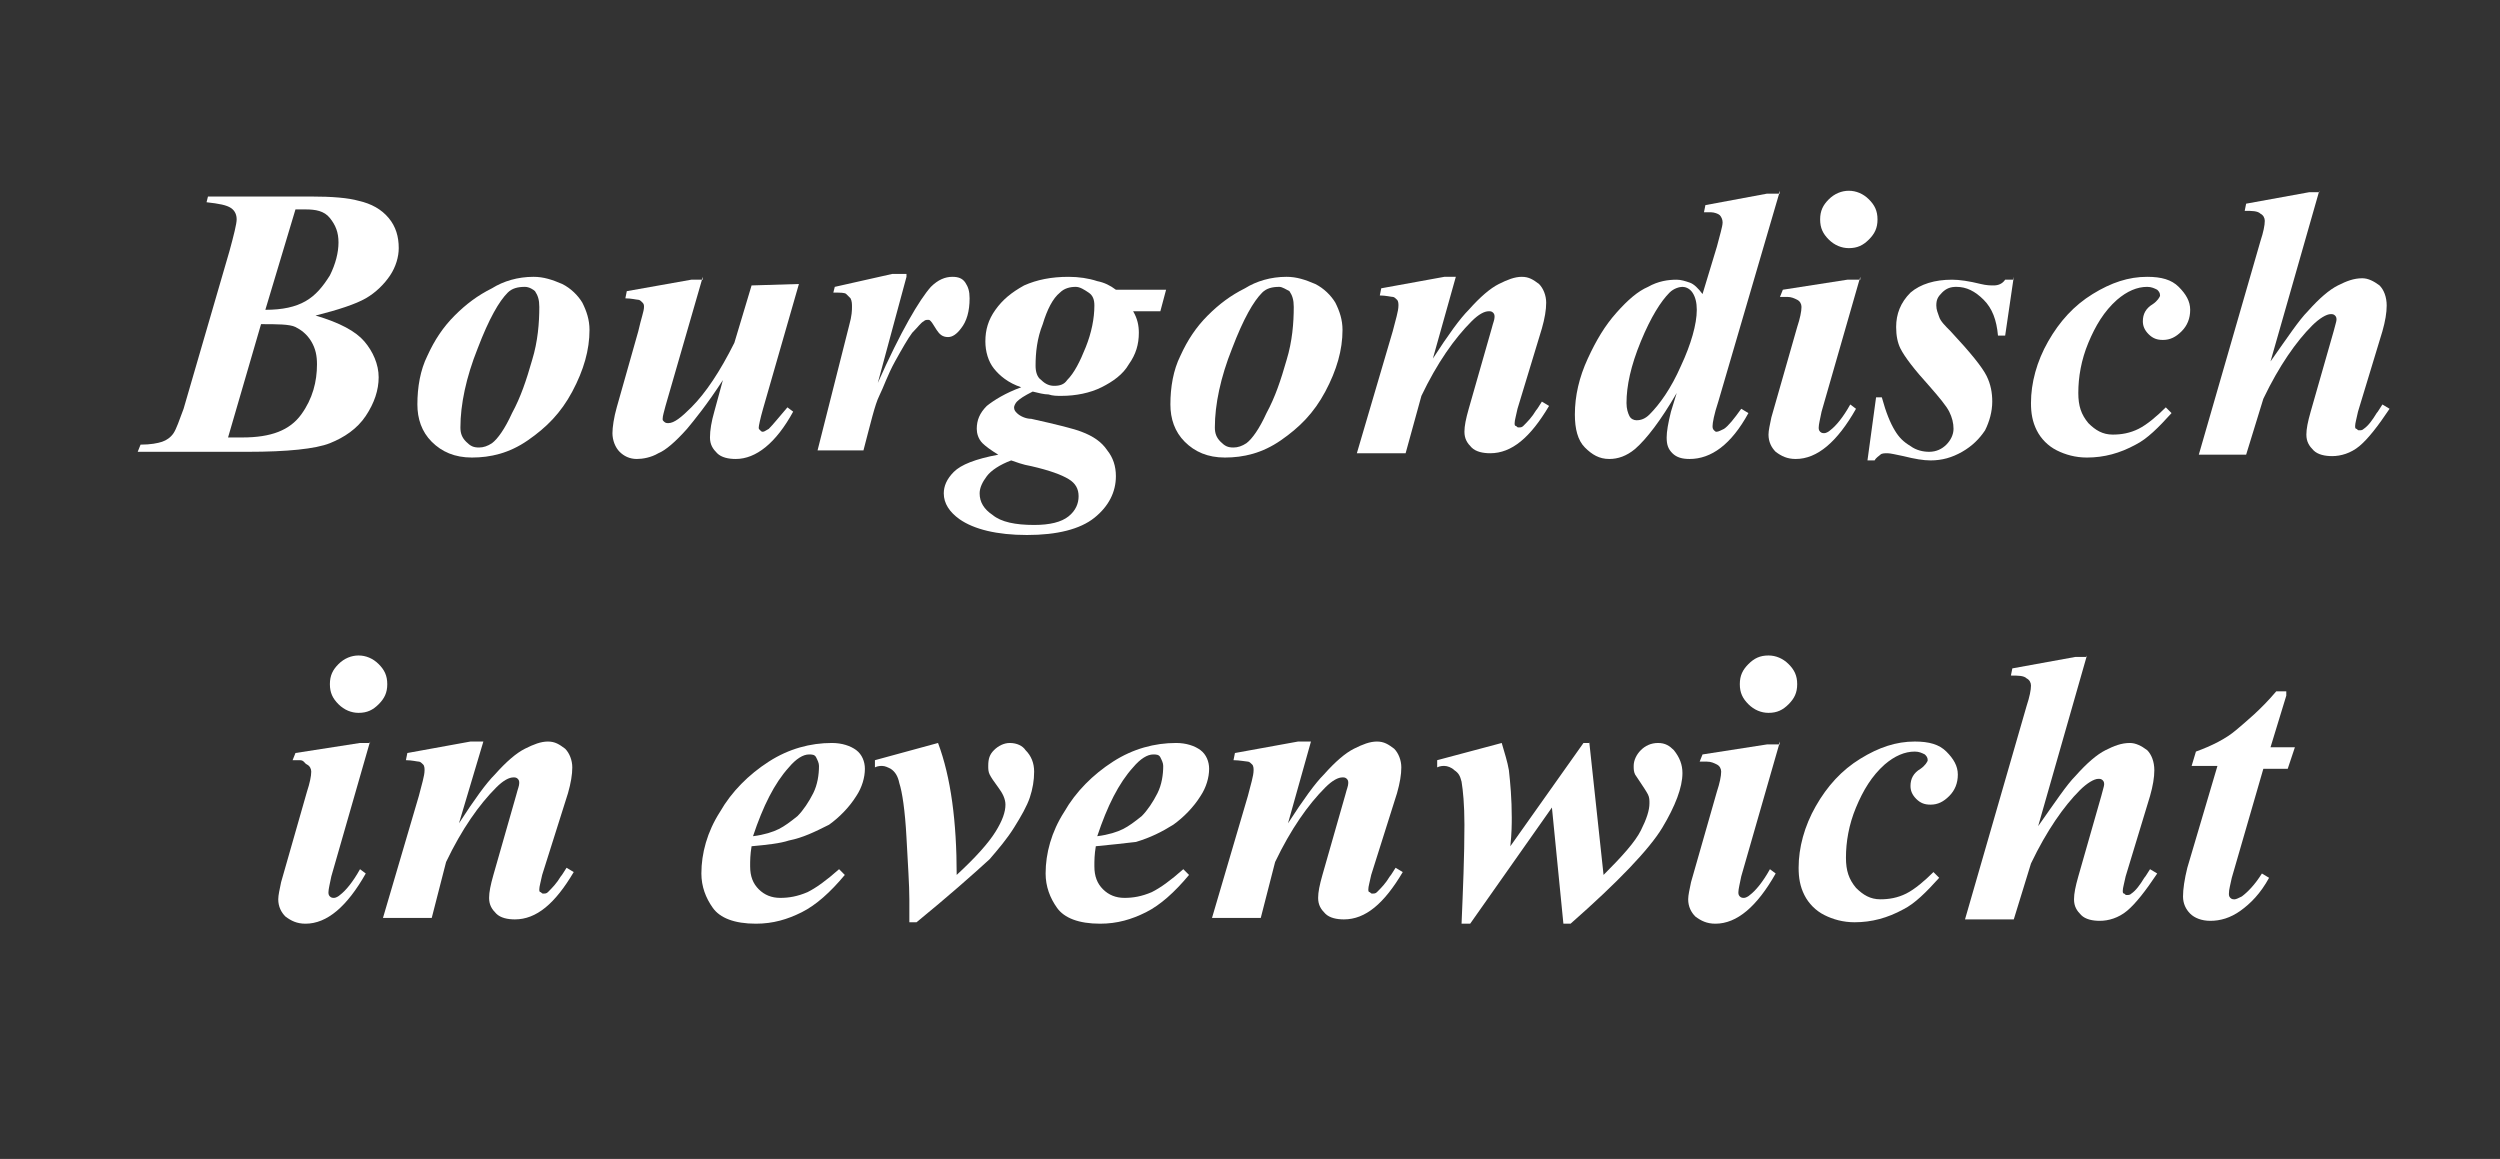
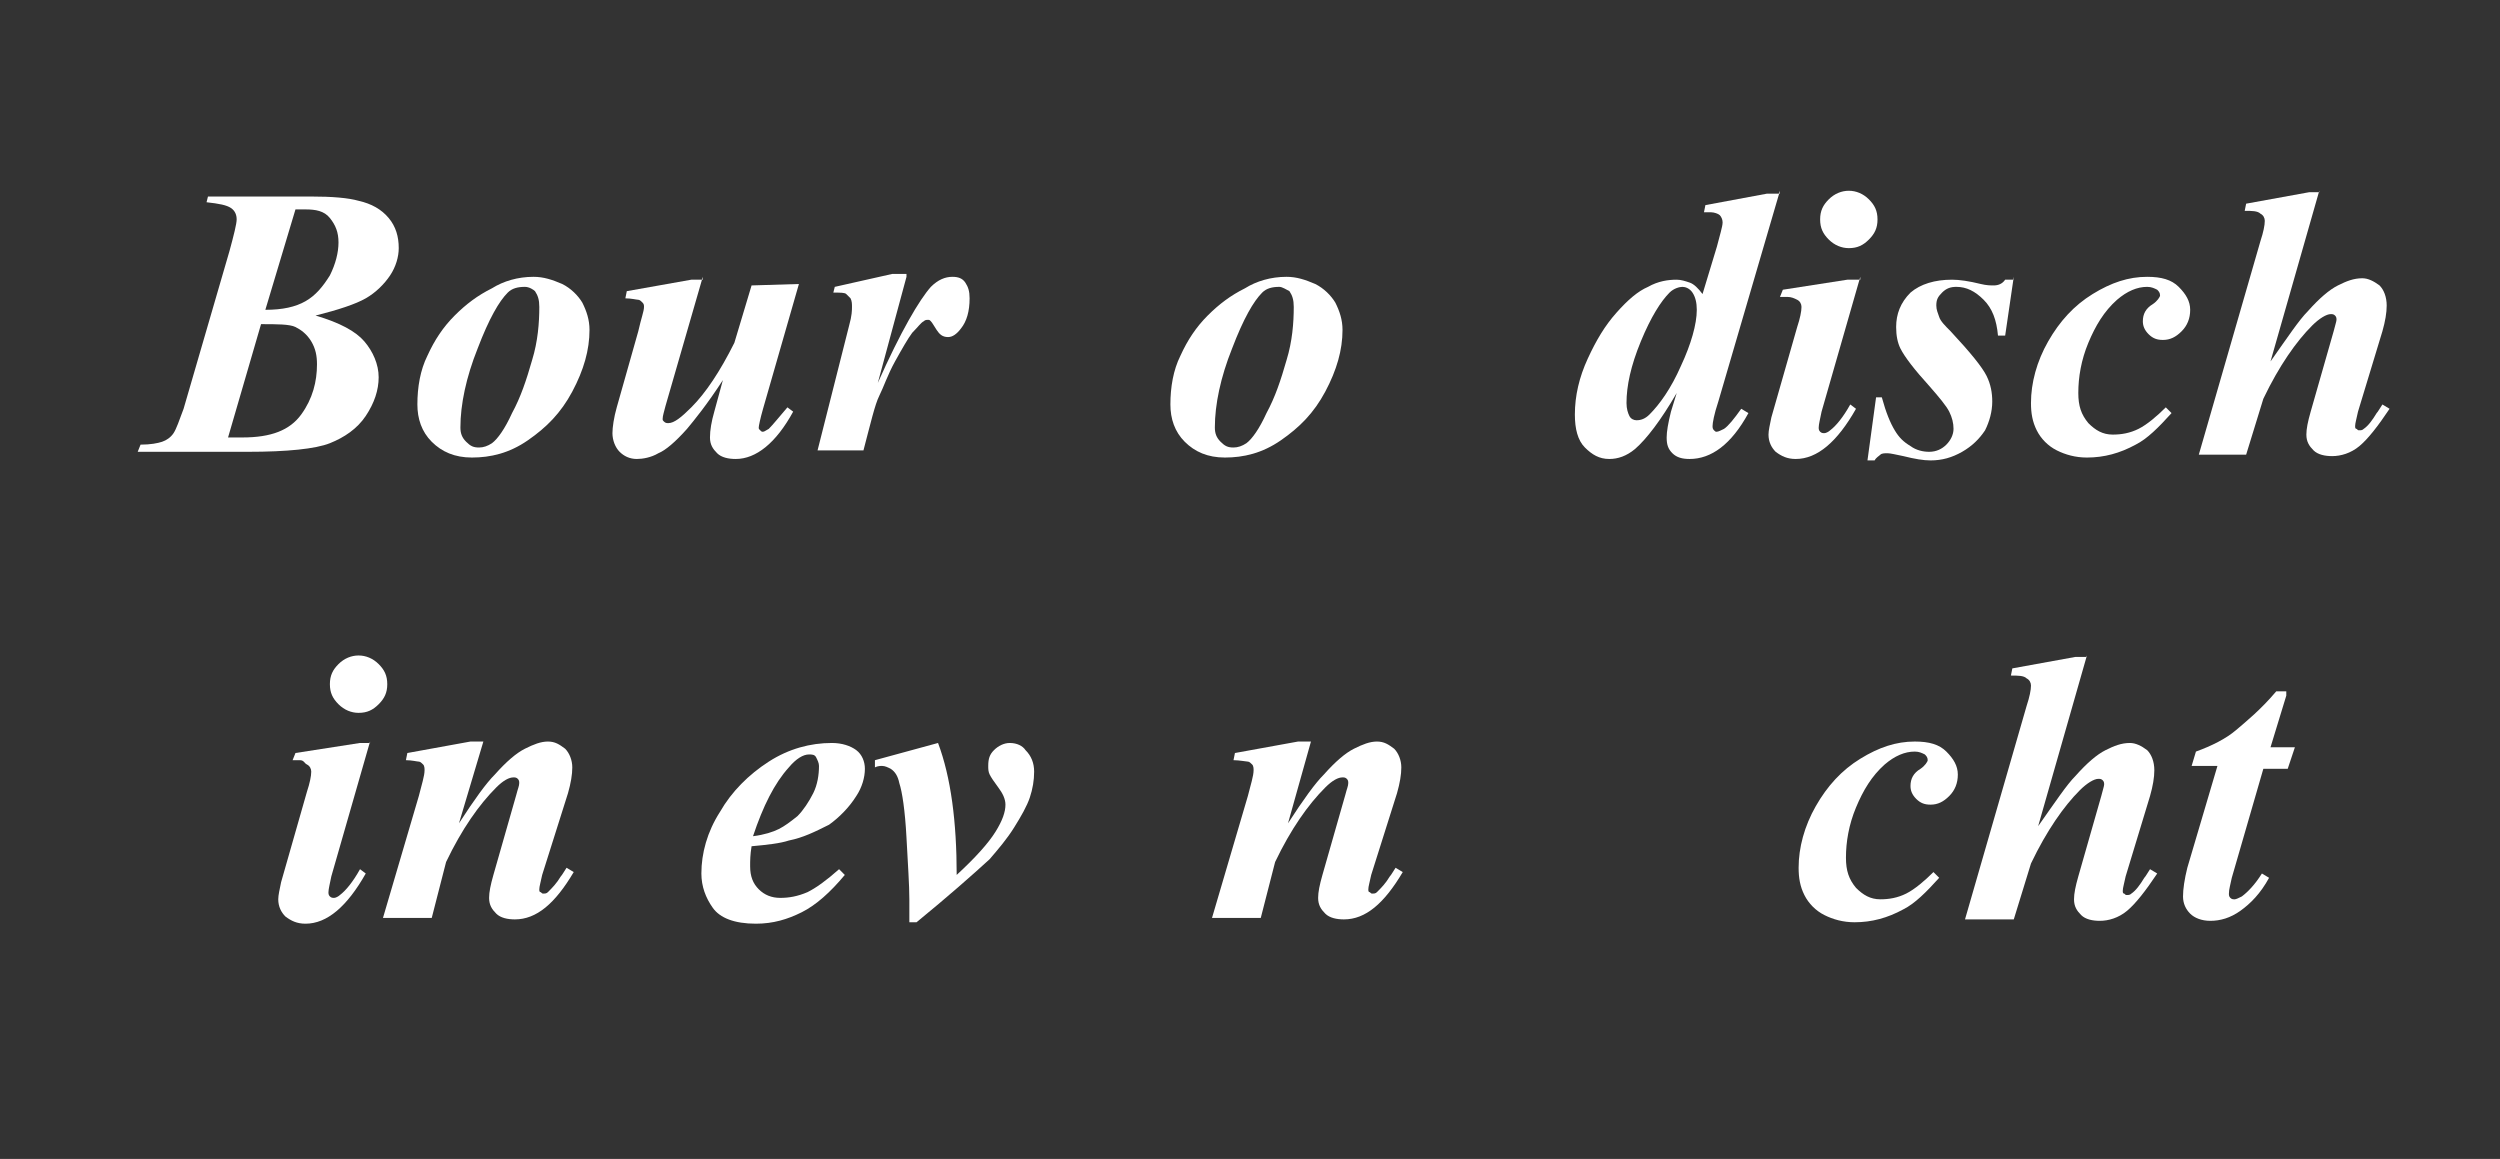
<svg xmlns="http://www.w3.org/2000/svg" version="1.1" id="Laag_1" x="0px" y="0px" viewBox="0 0 174.3 80.8" style="enable-background:new 0 0 174.3 80.8;" xml:space="preserve">
  <rect x="0" y="0" width="174.3" height="80.8" fill="#333333" stroke="none" />
  <style type="text/css">
	.st0{fill:#FFFFFF;}
</style>
  <g>
    <path class="st0" d="M14.5,13.7h7.1c1.6,0,2.7,0.1,3.4,0.3c0.9,0.2,1.6,0.6,2.1,1.2c0.5,0.6,0.7,1.3,0.7,2.1c0,0.6-0.2,1.3-0.6,1.9   s-1,1.2-1.7,1.6s-1.9,0.8-3.5,1.2c1.7,0.5,2.8,1.1,3.4,1.8s1,1.6,1,2.5c0,0.9-0.3,1.8-0.9,2.7c-0.6,0.9-1.5,1.5-2.5,1.9   c-1,0.4-3,0.6-5.7,0.6H9.6l0.2-0.5c0.7,0,1.2-0.1,1.5-0.2c0.3-0.1,0.6-0.3,0.8-0.6c0.2-0.3,0.4-0.9,0.7-1.7l3.2-11   c0.3-1.1,0.5-1.9,0.5-2.2c0-0.3-0.1-0.6-0.4-0.8c-0.3-0.2-0.8-0.3-1.7-0.4L14.5,13.7z M18.2,22.6l-2.3,7.9c0.4,0,0.8,0,1,0   c2,0,3.3-0.5,4.1-1.6c0.8-1.1,1.1-2.3,1.1-3.5c0-0.6-0.1-1.1-0.4-1.6c-0.3-0.5-0.7-0.8-1.1-1S19.3,22.6,18.2,22.6z M18.5,21.6   c1.2,0,2.1-0.2,2.8-0.6c0.7-0.4,1.2-1,1.7-1.8c0.4-0.8,0.6-1.6,0.6-2.3c0-0.7-0.2-1.2-0.6-1.7s-1-0.6-1.7-0.6l-0.7,0L18.5,21.6z" />
    <path class="st0" d="M37.2,19.3c0.7,0,1.3,0.2,2,0.5c0.6,0.3,1.1,0.8,1.4,1.3c0.3,0.6,0.5,1.2,0.5,1.9c0,1.4-0.4,2.8-1.2,4.3   s-1.8,2.5-3.1,3.4s-2.6,1.2-3.9,1.2c-1.2,0-2.1-0.4-2.8-1.1c-0.7-0.7-1-1.6-1-2.6c0-1.2,0.2-2.4,0.7-3.4c0.5-1.1,1.1-2,1.9-2.8   c0.8-0.8,1.6-1.4,2.6-1.9C35.1,19.6,36.1,19.3,37.2,19.3z M36.6,20c-0.5,0-0.9,0.1-1.2,0.4c-0.6,0.6-1.3,1.8-2.1,3.9   c-0.8,2-1.2,3.9-1.2,5.5c0,0.4,0.1,0.7,0.4,1s0.5,0.4,0.9,0.4c0.3,0,0.6-0.1,0.9-0.3c0.4-0.3,0.9-1,1.4-2.1c0.6-1.1,1-2.3,1.4-3.7   c0.4-1.3,0.5-2.6,0.5-3.7c0-0.5-0.1-0.8-0.3-1.1C37.2,20.2,36.9,20,36.6,20z" />
    <path class="st0" d="M49,19.3l-2.6,9c-0.1,0.4-0.2,0.7-0.2,0.9c0,0.1,0,0.1,0.1,0.2c0.1,0.1,0.2,0.1,0.3,0.1c0.4,0,0.9-0.4,1.6-1.1   c1-1,2-2.5,3-4.5l1.2-4l3.3-0.1l-2.5,8.7c-0.2,0.7-0.3,1.2-0.3,1.3c0,0.1,0,0.1,0.1,0.2c0.1,0.1,0.1,0.1,0.2,0.1   c0.1,0,0.2-0.1,0.4-0.2c0.3-0.3,0.7-0.8,1.3-1.5l0.4,0.3c-1.2,2.2-2.6,3.3-4,3.3c-0.5,0-1-0.1-1.3-0.4c-0.3-0.3-0.5-0.6-0.5-1.1   c0-0.5,0.1-1.1,0.3-1.8l0.6-2.2c-1.1,1.7-2,2.8-2.5,3.4c-0.8,0.9-1.5,1.5-2,1.7c-0.5,0.3-1.1,0.4-1.5,0.4c-0.5,0-0.9-0.2-1.2-0.5   c-0.3-0.3-0.5-0.8-0.5-1.3c0-0.4,0.1-1.1,0.3-1.8l1.5-5.3c0.2-0.9,0.4-1.4,0.4-1.7c0-0.1,0-0.2-0.1-0.3s-0.2-0.2-0.3-0.2   s-0.5-0.1-0.9-0.1l0.1-0.5l4.5-0.8H49z" />
    <path class="st0" d="M63.2,19.3l-2,7.4c1.6-3.6,2.9-5.8,3.7-6.7c0.5-0.5,1-0.7,1.5-0.7c0.4,0,0.7,0.1,0.9,0.4   c0.2,0.3,0.3,0.6,0.3,1.1c0,0.9-0.2,1.6-0.6,2.1c-0.3,0.4-0.6,0.6-0.9,0.6c-0.4,0-0.6-0.2-0.8-0.5s-0.3-0.5-0.4-0.6   s-0.1-0.1-0.2-0.1c-0.1,0-0.2,0-0.3,0.1c-0.2,0.1-0.4,0.4-0.8,0.8c-0.3,0.4-0.7,1.1-1.2,2s-0.8,1.8-1.1,2.4s-0.6,1.9-1.1,3.8h-3.2   l2.2-8.7c0.2-0.7,0.2-1.1,0.2-1.3c0-0.2,0-0.4-0.1-0.6c-0.1-0.1-0.2-0.2-0.3-0.3c-0.1-0.1-0.4-0.1-0.9-0.1l0.1-0.4l4-0.9H63.2z" />
-     <path class="st0" d="M77.8,20.2h3.5l-0.4,1.5H79c0.3,0.5,0.4,1,0.4,1.5c0,0.8-0.2,1.5-0.7,2.2c-0.4,0.7-1.1,1.2-1.9,1.6   c-0.8,0.4-1.8,0.6-2.8,0.6c-0.3,0-0.6,0-0.9-0.1c-0.3,0-0.7-0.1-1.1-0.2c-0.6,0.3-0.9,0.5-1.1,0.7c-0.1,0.1-0.2,0.3-0.2,0.4   c0,0.2,0.1,0.3,0.2,0.4c0.2,0.2,0.6,0.4,1,0.4c1.8,0.4,3,0.7,3.5,0.9c0.8,0.3,1.4,0.7,1.8,1.3c0.4,0.5,0.6,1.1,0.6,1.8   c0,1.1-0.5,2.1-1.5,2.9c-1,0.8-2.6,1.2-4.7,1.2c-2.1,0-3.7-0.4-4.7-1.1c-0.7-0.5-1.1-1.1-1.1-1.8c0-0.5,0.2-1,0.7-1.5   s1.5-0.9,3.1-1.2c-0.5-0.3-0.9-0.6-1.1-0.8c-0.3-0.3-0.4-0.7-0.4-1c0-0.6,0.2-1.1,0.7-1.6c0.5-0.4,1.3-0.9,2.4-1.3   c-0.9-0.3-1.5-0.8-1.9-1.3c-0.4-0.5-0.6-1.2-0.6-1.9c0-0.8,0.2-1.5,0.7-2.2c0.5-0.7,1.1-1.2,2-1.7c0.9-0.4,1.9-0.6,3.1-0.6   c0.7,0,1.4,0.1,2,0.3C77,19.7,77.4,19.9,77.8,20.2z M70.5,32.1c-0.8,0.3-1.4,0.7-1.7,1.1c-0.3,0.4-0.5,0.8-0.5,1.2   c0,0.6,0.3,1.1,0.9,1.5c0.6,0.5,1.6,0.7,2.9,0.7c1.1,0,1.9-0.2,2.4-0.6s0.7-0.9,0.7-1.4c0-0.5-0.2-0.9-0.7-1.2   c-0.5-0.3-1.3-0.6-2.6-0.9C71.3,32.4,70.8,32.2,70.5,32.1z M75,20c-0.4,0-0.8,0.1-1.1,0.4c-0.5,0.4-0.9,1.2-1.2,2.2   c-0.4,1-0.5,2-0.5,2.9c0,0.4,0.1,0.8,0.4,1c0.3,0.3,0.6,0.4,0.9,0.4c0.4,0,0.7-0.1,0.9-0.4c0.5-0.5,0.9-1.3,1.3-2.3s0.6-2,0.6-2.9   c0-0.4-0.1-0.7-0.4-0.9S75.3,20,75,20z" />
    <path class="st0" d="M89.7,19.3c0.7,0,1.3,0.2,2,0.5c0.6,0.3,1.1,0.8,1.4,1.3c0.3,0.6,0.5,1.2,0.5,1.9c0,1.4-0.4,2.8-1.2,4.3   s-1.8,2.5-3.1,3.4s-2.6,1.2-3.9,1.2c-1.2,0-2.1-0.4-2.8-1.1c-0.7-0.7-1-1.6-1-2.6c0-1.2,0.2-2.4,0.7-3.4c0.5-1.1,1.1-2,1.9-2.8   c0.8-0.8,1.6-1.4,2.6-1.9C87.6,19.6,88.6,19.3,89.7,19.3z M89.2,20c-0.5,0-0.9,0.1-1.2,0.4c-0.6,0.6-1.3,1.8-2.1,3.9   c-0.8,2-1.2,3.9-1.2,5.5c0,0.4,0.1,0.7,0.4,1s0.5,0.4,0.9,0.4c0.3,0,0.6-0.1,0.9-0.3c0.4-0.3,0.9-1,1.4-2.1c0.6-1.1,1-2.3,1.4-3.7   c0.4-1.3,0.5-2.6,0.5-3.7c0-0.5-0.1-0.8-0.3-1.1C89.7,20.2,89.4,20,89.2,20z" />
-     <path class="st0" d="M101.5,19.3L99.9,25c1.1-1.7,1.9-2.8,2.5-3.4c0.8-0.9,1.5-1.5,2.1-1.8s1.1-0.5,1.6-0.5c0.5,0,0.8,0.2,1.2,0.5   c0.3,0.3,0.5,0.8,0.5,1.3c0,0.5-0.1,1.1-0.3,1.8l-1.7,5.6c-0.1,0.5-0.2,0.8-0.2,1c0,0.1,0,0.2,0.1,0.2c0.1,0.1,0.1,0.1,0.2,0.1   c0.1,0,0.2,0,0.3-0.1c0.3-0.3,0.6-0.6,0.9-1.1c0.1-0.1,0.2-0.3,0.4-0.6l0.5,0.3c-1.3,2.2-2.6,3.3-4.1,3.3c-0.5,0-1-0.1-1.3-0.4   s-0.5-0.6-0.5-1.1c0-0.4,0.1-0.9,0.3-1.6l1.6-5.6c0.1-0.4,0.2-0.6,0.2-0.8c0-0.1,0-0.2-0.1-0.3s-0.2-0.1-0.3-0.1   c-0.3,0-0.7,0.2-1.2,0.7c-1.2,1.2-2.4,2.9-3.5,5.2L98,31.6h-3.4l2.5-8.5c0.2-0.8,0.4-1.4,0.4-1.8c0-0.1,0-0.3-0.1-0.4   s-0.2-0.2-0.3-0.2s-0.5-0.1-0.9-0.1l0.1-0.5l4.4-0.8H101.5z" />
    <path class="st0" d="M124.1,13.3L119.8,28c-0.3,0.9-0.4,1.5-0.4,1.7c0,0.1,0,0.2,0.1,0.3s0.1,0.1,0.2,0.1c0.1,0,0.3-0.1,0.5-0.2   c0.3-0.2,0.7-0.7,1.2-1.4l0.5,0.3c-1.2,2.2-2.6,3.2-4.1,3.2c-0.5,0-0.9-0.1-1.2-0.4c-0.3-0.3-0.4-0.6-0.4-1.1c0-0.4,0.1-1,0.3-1.8   l0.4-1.3c-1.1,1.9-2.1,3.2-2.9,3.9c-0.6,0.5-1.2,0.7-1.8,0.7c-0.7,0-1.2-0.3-1.7-0.8c-0.5-0.5-0.7-1.3-0.7-2.3   c0-1.3,0.3-2.6,0.9-3.9s1.2-2.3,2-3.2s1.5-1.5,2.2-1.8c0.7-0.4,1.4-0.5,2-0.5c0.3,0,0.6,0.1,0.9,0.2c0.3,0.1,0.6,0.4,0.9,0.8l1-3.3   c0.2-0.8,0.4-1.4,0.4-1.7c0-0.2-0.1-0.4-0.2-0.5s-0.4-0.2-0.6-0.2c-0.1,0-0.3,0-0.5,0l0.1-0.5l4.3-0.8H124.1z M118.3,21.6   c0-0.5-0.1-0.9-0.3-1.2s-0.5-0.4-0.7-0.4s-0.6,0.1-0.9,0.4c-0.6,0.6-1.3,1.7-2,3.4c-0.7,1.7-1,3.1-1,4.3c0,0.4,0.1,0.7,0.2,0.9   s0.3,0.3,0.5,0.3c0.3,0,0.6-0.1,0.9-0.4c0.7-0.7,1.5-1.8,2.2-3.4C117.9,24,118.3,22.6,118.3,21.6z" />
    <path class="st0" d="M129.7,19.3l-2.7,9.4c-0.1,0.5-0.2,0.9-0.2,1.1c0,0.1,0,0.2,0.1,0.3s0.2,0.1,0.3,0.1c0.1,0,0.3-0.1,0.4-0.2   c0.4-0.3,0.9-0.9,1.4-1.8l0.4,0.3c-1.3,2.3-2.7,3.5-4.2,3.5c-0.6,0-1-0.2-1.4-0.5c-0.3-0.3-0.5-0.7-0.5-1.2c0-0.3,0.1-0.7,0.2-1.2   l1.8-6.3c0.2-0.6,0.3-1.1,0.3-1.4c0-0.2-0.1-0.4-0.3-0.5s-0.4-0.2-0.7-0.2c-0.1,0-0.3,0-0.5,0l0.2-0.5l4.5-0.7H129.7z M128.9,13.3   c0.5,0,1,0.2,1.4,0.6c0.4,0.4,0.6,0.8,0.6,1.4s-0.2,1-0.6,1.4s-0.8,0.6-1.4,0.6c-0.5,0-1-0.2-1.4-0.6s-0.6-0.8-0.6-1.4   s0.2-1,0.6-1.4C127.9,13.5,128.4,13.3,128.9,13.3z" />
    <path class="st0" d="M140.4,19.3l-0.6,4.1h-0.5c-0.1-1.1-0.4-1.9-1-2.5s-1.2-0.9-1.9-0.9c-0.4,0-0.7,0.1-1,0.4s-0.4,0.5-0.4,0.9   c0,0.3,0.1,0.5,0.2,0.8s0.4,0.6,0.8,1c1.4,1.5,2.2,2.5,2.5,3.1s0.4,1.2,0.4,1.8c0,0.7-0.2,1.4-0.5,2c-0.4,0.6-0.9,1.1-1.6,1.5   c-0.7,0.4-1.4,0.6-2.2,0.6c-0.5,0-1.1-0.1-1.9-0.3c-0.5-0.1-0.9-0.2-1.1-0.2c-0.2,0-0.4,0-0.5,0.1c-0.1,0.1-0.3,0.2-0.4,0.4h-0.5   l0.6-4.4h0.4c0.3,1.1,0.6,1.8,0.9,2.3c0.3,0.5,0.6,0.8,1.1,1.1c0.4,0.3,0.9,0.4,1.3,0.4c0.5,0,0.9-0.2,1.2-0.5   c0.3-0.3,0.5-0.7,0.5-1.1c0-0.4-0.1-0.8-0.3-1.2c-0.2-0.4-0.7-1-1.4-1.8c-1-1.1-1.7-2-2-2.6c-0.2-0.4-0.3-0.9-0.3-1.5   c0-0.9,0.3-1.7,1-2.4c0.7-0.6,1.7-0.9,2.9-0.9c0.5,0,1.2,0.1,2,0.3c0.4,0.1,0.7,0.1,0.9,0.1c0.3,0,0.6-0.1,0.8-0.4H140.4z" />
    <path class="st0" d="M151,28.4l0.4,0.4c-0.9,1-1.7,1.8-2.5,2.2c-1.1,0.6-2.2,0.9-3.4,0.9c-0.8,0-1.5-0.2-2.1-0.5   c-0.6-0.3-1.1-0.8-1.4-1.4c-0.3-0.6-0.4-1.2-0.4-1.9c0-1.4,0.4-2.9,1.2-4.3s1.8-2.5,3.1-3.3c1.3-0.8,2.5-1.2,3.8-1.2   c1,0,1.7,0.2,2.2,0.7s0.8,1,0.8,1.6c0,0.6-0.2,1.1-0.6,1.5s-0.8,0.6-1.3,0.6c-0.4,0-0.7-0.1-1-0.4c-0.3-0.3-0.4-0.6-0.4-0.9   c0-0.5,0.2-0.9,0.7-1.2c0.3-0.2,0.5-0.5,0.5-0.6c0-0.2-0.1-0.3-0.2-0.4c-0.2-0.1-0.4-0.2-0.7-0.2c-0.7,0-1.4,0.3-2.1,0.9   c-0.9,0.8-1.5,1.8-2,3s-0.7,2.4-0.7,3.5c0,0.9,0.2,1.5,0.7,2.1c0.5,0.5,1,0.8,1.7,0.8c0.6,0,1.2-0.1,1.8-0.4S150.4,29,151,28.4z" />
    <path class="st0" d="M161.7,13.3l-3.4,11.9c1.2-1.7,2-2.9,2.6-3.5c0.8-0.9,1.5-1.5,2.1-1.8s1.1-0.5,1.7-0.5c0.4,0,0.8,0.2,1.2,0.5   c0.3,0.3,0.5,0.8,0.5,1.4c0,0.5-0.1,1.1-0.3,1.8l-1.7,5.6c-0.1,0.5-0.2,0.8-0.2,1c0,0.1,0,0.2,0.1,0.2c0.1,0.1,0.1,0.1,0.2,0.1   c0.1,0,0.2,0,0.3-0.1c0.3-0.2,0.6-0.6,0.9-1.1c0.1-0.1,0.2-0.3,0.4-0.6l0.5,0.3c-0.8,1.2-1.5,2.1-2.1,2.6s-1.3,0.7-1.9,0.7   c-0.5,0-1-0.1-1.3-0.4s-0.5-0.6-0.5-1.1c0-0.4,0.1-0.9,0.3-1.6l1.6-5.6c0.1-0.4,0.2-0.7,0.2-0.8c0-0.1,0-0.2-0.1-0.3   c-0.1-0.1-0.2-0.1-0.3-0.1c-0.3,0-0.8,0.3-1.3,0.8c-1.1,1.1-2.3,2.8-3.4,5.1l-1.2,3.9h-3.3l4.3-14.9c0.2-0.6,0.3-1.1,0.3-1.4   c0-0.2-0.1-0.4-0.3-0.5c-0.2-0.2-0.6-0.2-1.1-0.2l0.1-0.5l4.4-0.8H161.7z" />
    <path class="st0" d="M25.8,51.7l-2.7,9.4c-0.1,0.5-0.2,0.9-0.2,1.1c0,0.1,0,0.2,0.1,0.3s0.2,0.1,0.3,0.1c0.1,0,0.3-0.1,0.4-0.2   c0.4-0.3,0.9-0.9,1.4-1.8l0.4,0.3c-1.3,2.3-2.7,3.5-4.2,3.5c-0.6,0-1-0.2-1.4-0.5c-0.3-0.3-0.5-0.7-0.5-1.2c0-0.3,0.1-0.7,0.2-1.2   l1.8-6.3c0.2-0.6,0.3-1.1,0.3-1.4c0-0.2-0.1-0.4-0.3-0.5S21.2,53,20.9,53c-0.1,0-0.3,0-0.5,0l0.2-0.5l4.5-0.7H25.8z M25,45.7   c0.5,0,1,0.2,1.4,0.6c0.4,0.4,0.6,0.8,0.6,1.4s-0.2,1-0.6,1.4s-0.8,0.6-1.4,0.6c-0.5,0-1-0.2-1.4-0.6s-0.6-0.8-0.6-1.4   s0.2-1,0.6-1.4C24,45.9,24.5,45.7,25,45.7z" />
    <path class="st0" d="M33.7,51.7L32,57.4c1.1-1.7,1.9-2.8,2.5-3.4c0.8-0.9,1.5-1.5,2.1-1.8s1.1-0.5,1.6-0.5c0.5,0,0.8,0.2,1.2,0.5   c0.3,0.3,0.5,0.8,0.5,1.3c0,0.5-0.1,1.1-0.3,1.8L37.8,61c-0.1,0.5-0.2,0.8-0.2,1c0,0.1,0,0.2,0.1,0.2c0.1,0.1,0.1,0.1,0.2,0.1   c0.1,0,0.2,0,0.3-0.1c0.3-0.3,0.6-0.6,0.9-1.1c0.1-0.1,0.2-0.3,0.4-0.6l0.5,0.3c-1.3,2.2-2.6,3.3-4.1,3.3c-0.5,0-1-0.1-1.3-0.4   s-0.5-0.6-0.5-1.1c0-0.4,0.1-0.9,0.3-1.6l1.6-5.6c0.1-0.4,0.2-0.6,0.2-0.8c0-0.1,0-0.2-0.1-0.3s-0.2-0.1-0.3-0.1   c-0.3,0-0.7,0.2-1.2,0.7c-1.2,1.2-2.4,2.9-3.5,5.2L30.1,64h-3.4l2.5-8.5c0.2-0.8,0.4-1.4,0.4-1.8c0-0.1,0-0.3-0.1-0.4   s-0.2-0.2-0.3-0.2S28.7,53,28.3,53l0.1-0.5l4.4-0.8H33.7z" />
    <path class="st0" d="M52.4,59c-0.1,0.6-0.1,1-0.1,1.4c0,0.7,0.2,1.2,0.6,1.6c0.4,0.4,0.9,0.6,1.5,0.6c0.6,0,1.2-0.1,1.9-0.4   c0.6-0.3,1.3-0.8,2.2-1.6l0.4,0.4c-1,1.2-2,2.1-3,2.6s-2,0.8-3.2,0.8c-1.5,0-2.5-0.4-3-1.1s-0.8-1.5-0.8-2.4c0-1.4,0.4-2.9,1.3-4.3   c0.8-1.4,2-2.6,3.4-3.5c1.4-0.9,2.9-1.3,4.4-1.3c0.7,0,1.3,0.2,1.7,0.5s0.6,0.8,0.6,1.3c0,0.6-0.2,1.3-0.6,1.9   c-0.5,0.8-1.2,1.5-1.9,2C56.8,58,56,58.4,55,58.6C54.4,58.8,53.5,58.9,52.4,59z M52.5,58.3c0.8-0.1,1.4-0.3,1.8-0.5   c0.4-0.2,0.8-0.5,1.3-0.9c0.4-0.4,0.8-1,1.1-1.6s0.4-1.3,0.4-1.9c0-0.2-0.1-0.4-0.2-0.6s-0.3-0.2-0.5-0.2c-0.4,0-0.9,0.3-1.4,0.9   C54,54.6,53.2,56.2,52.5,58.3z" />
    <path class="st0" d="M63.9,64.3h-0.5c0-0.7,0-1.3,0-1.6c0-1-0.1-2.4-0.2-4.3s-0.3-3.2-0.5-3.8c-0.1-0.5-0.3-0.8-0.6-1   c-0.2-0.1-0.4-0.2-0.6-0.2c-0.1,0-0.3,0-0.5,0.1v-0.5l4.4-1.2c0.9,2.4,1.3,5.5,1.3,9.2c1.3-1.2,2.2-2.2,2.7-3   c0.5-0.8,0.7-1.4,0.7-1.9c0-0.4-0.2-0.8-0.5-1.2c-0.3-0.4-0.5-0.7-0.6-0.9s-0.1-0.4-0.1-0.6c0-0.5,0.1-0.8,0.4-1.1s0.7-0.5,1.1-0.5   c0.5,0,0.9,0.2,1.1,0.5c0.4,0.4,0.6,0.9,0.6,1.5c0,0.6-0.1,1.2-0.3,1.8c-0.2,0.6-0.6,1.3-1.1,2.1s-1.1,1.5-1.7,2.2   C67.8,61,66.1,62.5,63.9,64.3z" />
-     <path class="st0" d="M76.4,59c-0.1,0.6-0.1,1-0.1,1.4c0,0.7,0.2,1.2,0.6,1.6c0.4,0.4,0.9,0.6,1.5,0.6c0.6,0,1.2-0.1,1.9-0.4   c0.6-0.3,1.3-0.8,2.2-1.6l0.4,0.4c-1,1.2-2,2.1-3,2.6s-2,0.8-3.2,0.8c-1.5,0-2.5-0.4-3-1.1s-0.8-1.5-0.8-2.4c0-1.4,0.4-2.9,1.3-4.3   c0.8-1.4,2-2.6,3.4-3.5c1.4-0.9,2.9-1.3,4.4-1.3c0.7,0,1.3,0.2,1.7,0.5s0.6,0.8,0.6,1.3c0,0.6-0.2,1.3-0.6,1.9   c-0.5,0.8-1.2,1.5-1.9,2c-0.8,0.5-1.6,0.9-2.6,1.2C78.3,58.8,77.5,58.9,76.4,59z M76.5,58.3c0.8-0.1,1.4-0.3,1.8-0.5   c0.4-0.2,0.8-0.5,1.3-0.9c0.4-0.4,0.8-1,1.1-1.6s0.4-1.3,0.4-1.9c0-0.2-0.1-0.4-0.2-0.6s-0.3-0.2-0.5-0.2c-0.4,0-0.9,0.3-1.4,0.9   C78,54.6,77.2,56.2,76.5,58.3z" />
    <path class="st0" d="M91.4,51.7l-1.6,5.7c1.1-1.7,1.9-2.8,2.5-3.4c0.8-0.9,1.5-1.5,2.1-1.8s1.1-0.5,1.6-0.5c0.5,0,0.8,0.2,1.2,0.5   c0.3,0.3,0.5,0.8,0.5,1.3c0,0.5-0.1,1.1-0.3,1.8L95.6,61c-0.1,0.5-0.2,0.8-0.2,1c0,0.1,0,0.2,0.1,0.2c0.1,0.1,0.1,0.1,0.2,0.1   c0.1,0,0.2,0,0.3-0.1c0.3-0.3,0.6-0.6,0.9-1.1c0.1-0.1,0.2-0.3,0.4-0.6l0.5,0.3c-1.3,2.2-2.6,3.3-4.1,3.3c-0.5,0-1-0.1-1.3-0.4   s-0.5-0.6-0.5-1.1c0-0.4,0.1-0.9,0.3-1.6l1.6-5.6c0.1-0.4,0.2-0.6,0.2-0.8c0-0.1,0-0.2-0.1-0.3s-0.2-0.1-0.3-0.1   c-0.3,0-0.7,0.2-1.2,0.7c-1.2,1.2-2.4,2.9-3.5,5.2L87.9,64h-3.4l2.5-8.5c0.2-0.8,0.4-1.4,0.4-1.8c0-0.1,0-0.3-0.1-0.4   s-0.2-0.2-0.3-0.2S86.4,53,86,53l0.1-0.5l4.4-0.8H91.4z" />
-     <path class="st0" d="M110.8,51.7l1,9.3c1.3-1.3,2.2-2.3,2.6-3.1c0.4-0.8,0.6-1.4,0.6-1.9c0-0.2,0-0.4-0.1-0.6s-0.3-0.5-0.5-0.8   s-0.4-0.6-0.4-0.6c-0.1-0.2-0.1-0.4-0.1-0.6c0-0.4,0.2-0.8,0.5-1.1s0.7-0.5,1.2-0.5s0.8,0.2,1.1,0.5c0.4,0.5,0.6,1,0.6,1.6   c0,1-0.5,2.3-1.4,3.8s-3.1,3.8-6.4,6.7h-0.5l-0.8-8.1l-5.7,8.1h-0.6c0.1-2.4,0.2-4.7,0.2-6.9c0-1.4-0.1-2.4-0.2-3   c-0.1-0.4-0.2-0.6-0.5-0.8c-0.2-0.2-0.5-0.3-0.7-0.3c-0.1,0-0.3,0-0.5,0.1v-0.5l4.5-1.2c0.2,0.7,0.4,1.3,0.5,1.9   c0.1,0.9,0.2,2,0.2,3.3c0,0.4,0,1.1-0.1,2l5.1-7.2H110.8z" />
-     <path class="st0" d="M124.1,51.7l-2.7,9.4c-0.1,0.5-0.2,0.9-0.2,1.1c0,0.1,0,0.2,0.1,0.3s0.2,0.1,0.3,0.1c0.1,0,0.3-0.1,0.4-0.2   c0.4-0.3,0.9-0.9,1.4-1.8l0.4,0.3c-1.3,2.3-2.7,3.5-4.2,3.5c-0.6,0-1-0.2-1.4-0.5c-0.3-0.3-0.5-0.7-0.5-1.2c0-0.3,0.1-0.7,0.2-1.2   l1.8-6.3c0.2-0.6,0.3-1.1,0.3-1.4c0-0.2-0.1-0.4-0.3-0.5s-0.4-0.2-0.7-0.2c-0.1,0-0.3,0-0.5,0l0.2-0.5l4.5-0.7H124.1z M123.3,45.7   c0.5,0,1,0.2,1.4,0.6c0.4,0.4,0.6,0.8,0.6,1.4s-0.2,1-0.6,1.4s-0.8,0.6-1.4,0.6c-0.5,0-1-0.2-1.4-0.6s-0.6-0.8-0.6-1.4   s0.2-1,0.6-1.4C122.3,45.9,122.7,45.7,123.3,45.7z" />
    <path class="st0" d="M134.8,60.8l0.4,0.4c-0.9,1-1.7,1.8-2.5,2.2c-1.1,0.6-2.2,0.9-3.4,0.9c-0.8,0-1.5-0.2-2.1-0.5   c-0.6-0.3-1.1-0.8-1.4-1.4c-0.3-0.6-0.4-1.2-0.4-1.9c0-1.4,0.4-2.9,1.2-4.3s1.8-2.5,3.1-3.3c1.3-0.8,2.5-1.2,3.8-1.2   c1,0,1.7,0.2,2.2,0.7s0.8,1,0.8,1.6c0,0.6-0.2,1.1-0.6,1.5s-0.8,0.6-1.3,0.6c-0.4,0-0.7-0.1-1-0.4c-0.3-0.3-0.4-0.6-0.4-0.9   c0-0.5,0.2-0.9,0.7-1.2c0.3-0.2,0.5-0.5,0.5-0.6c0-0.2-0.1-0.3-0.2-0.4c-0.2-0.1-0.4-0.2-0.7-0.2c-0.7,0-1.4,0.3-2.1,0.9   c-0.9,0.8-1.5,1.8-2,3s-0.7,2.4-0.7,3.5c0,0.9,0.2,1.5,0.7,2.1c0.5,0.5,1,0.8,1.7,0.8c0.6,0,1.2-0.1,1.8-0.4S134.2,61.4,134.8,60.8   z" />
    <path class="st0" d="M145.5,45.7l-3.4,11.9c1.2-1.7,2-2.9,2.6-3.5c0.8-0.9,1.5-1.5,2.1-1.8s1.1-0.5,1.7-0.5c0.4,0,0.8,0.2,1.2,0.5   c0.3,0.3,0.5,0.8,0.5,1.4c0,0.5-0.1,1.1-0.3,1.8l-1.7,5.6c-0.1,0.5-0.2,0.8-0.2,1c0,0.1,0,0.2,0.1,0.2c0.1,0.1,0.1,0.1,0.2,0.1   c0.1,0,0.2,0,0.3-0.1c0.3-0.2,0.6-0.6,0.9-1.1c0.1-0.1,0.2-0.3,0.4-0.6l0.5,0.3c-0.8,1.2-1.5,2.1-2.1,2.6s-1.3,0.7-1.9,0.7   c-0.5,0-1-0.1-1.3-0.4s-0.5-0.6-0.5-1.1c0-0.4,0.1-0.9,0.3-1.6l1.6-5.6c0.1-0.4,0.2-0.7,0.2-0.8c0-0.1,0-0.2-0.1-0.3   c-0.1-0.1-0.2-0.1-0.3-0.1c-0.3,0-0.8,0.3-1.3,0.8c-1.1,1.1-2.3,2.8-3.4,5.1l-1.2,3.9H137l4.3-14.9c0.2-0.6,0.3-1.1,0.3-1.4   c0-0.2-0.1-0.4-0.3-0.5c-0.2-0.2-0.6-0.2-1.1-0.2l0.1-0.5l4.4-0.8H145.5z" />
    <path class="st0" d="M159.4,48.5l-1.1,3.6h1.7l-0.5,1.5h-1.7l-2.2,7.6c-0.1,0.5-0.2,0.8-0.2,1.1c0,0.1,0,0.2,0.1,0.3   s0.2,0.1,0.3,0.1c0.1,0,0.3-0.1,0.5-0.2c0.4-0.3,0.9-0.8,1.4-1.6l0.5,0.3c-0.6,1.1-1.3,1.8-2,2.3s-1.4,0.7-2.1,0.7   c-0.6,0-1.1-0.2-1.4-0.5c-0.3-0.3-0.5-0.7-0.5-1.2c0-0.5,0.1-1.2,0.3-2l2.1-7.1h-1.8l0.3-1c1.1-0.4,2.1-0.9,2.8-1.5   s1.7-1.4,2.8-2.7H159.4z" />
  </g>
</svg>